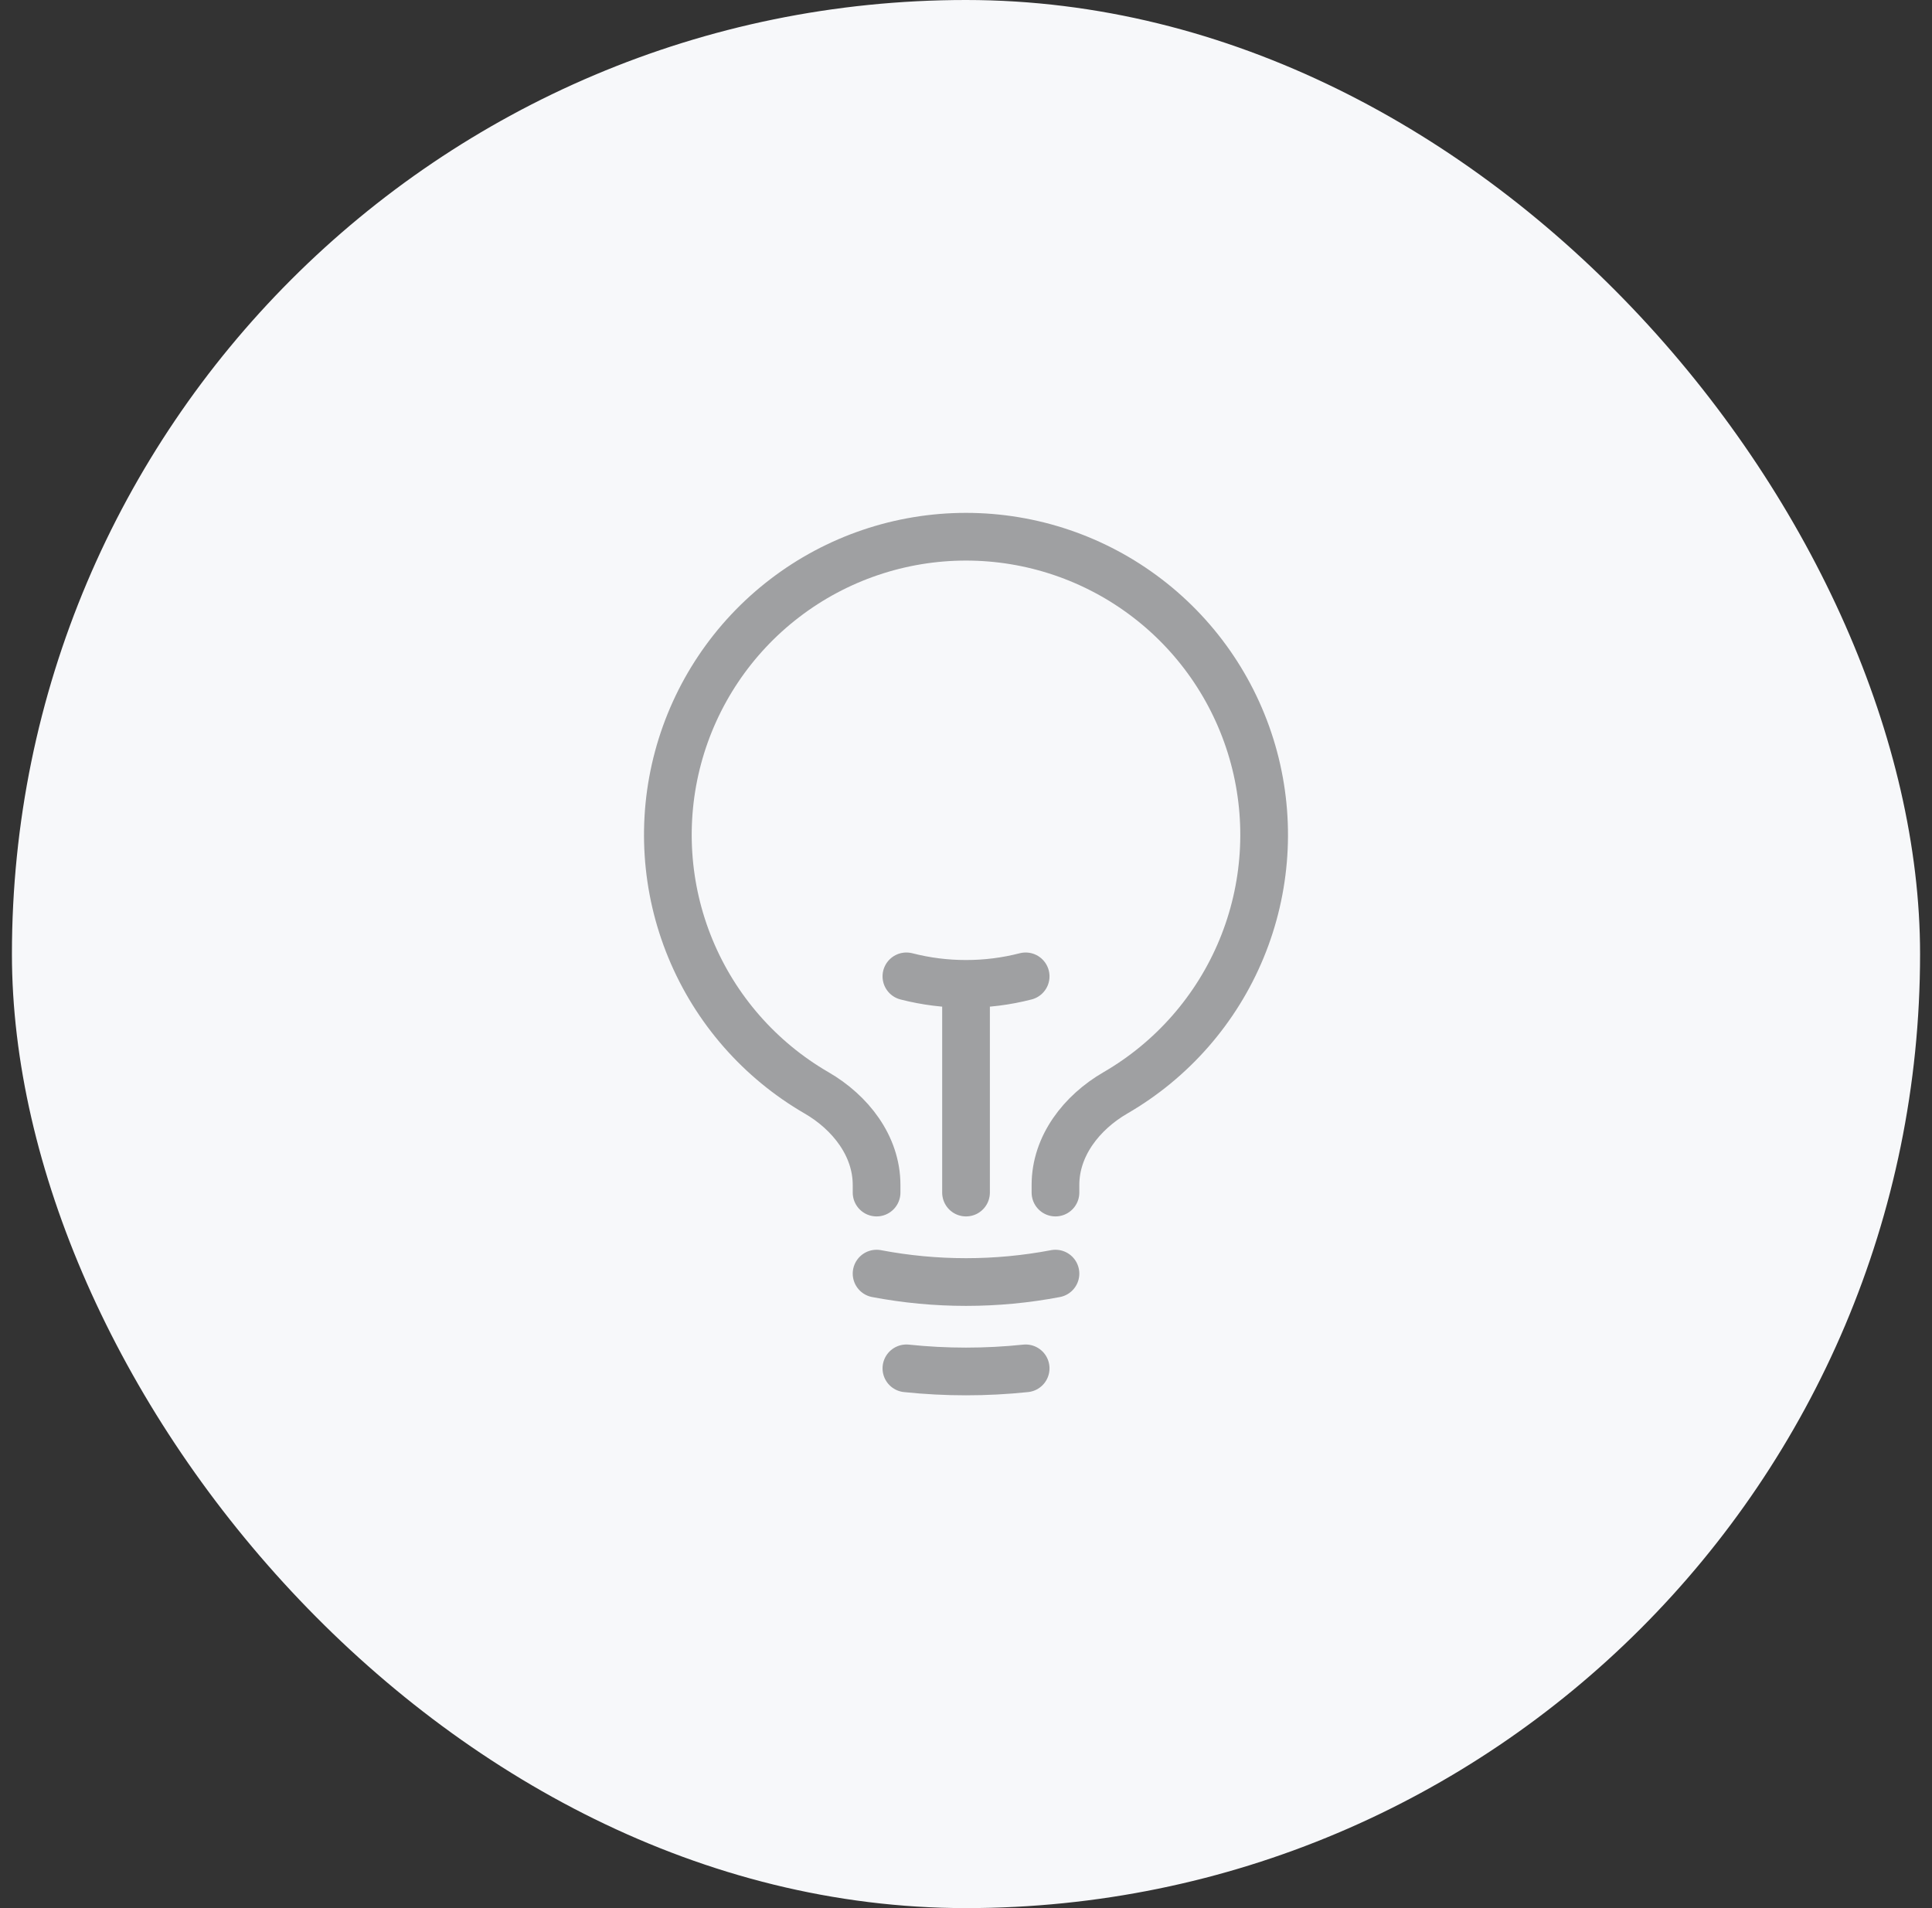
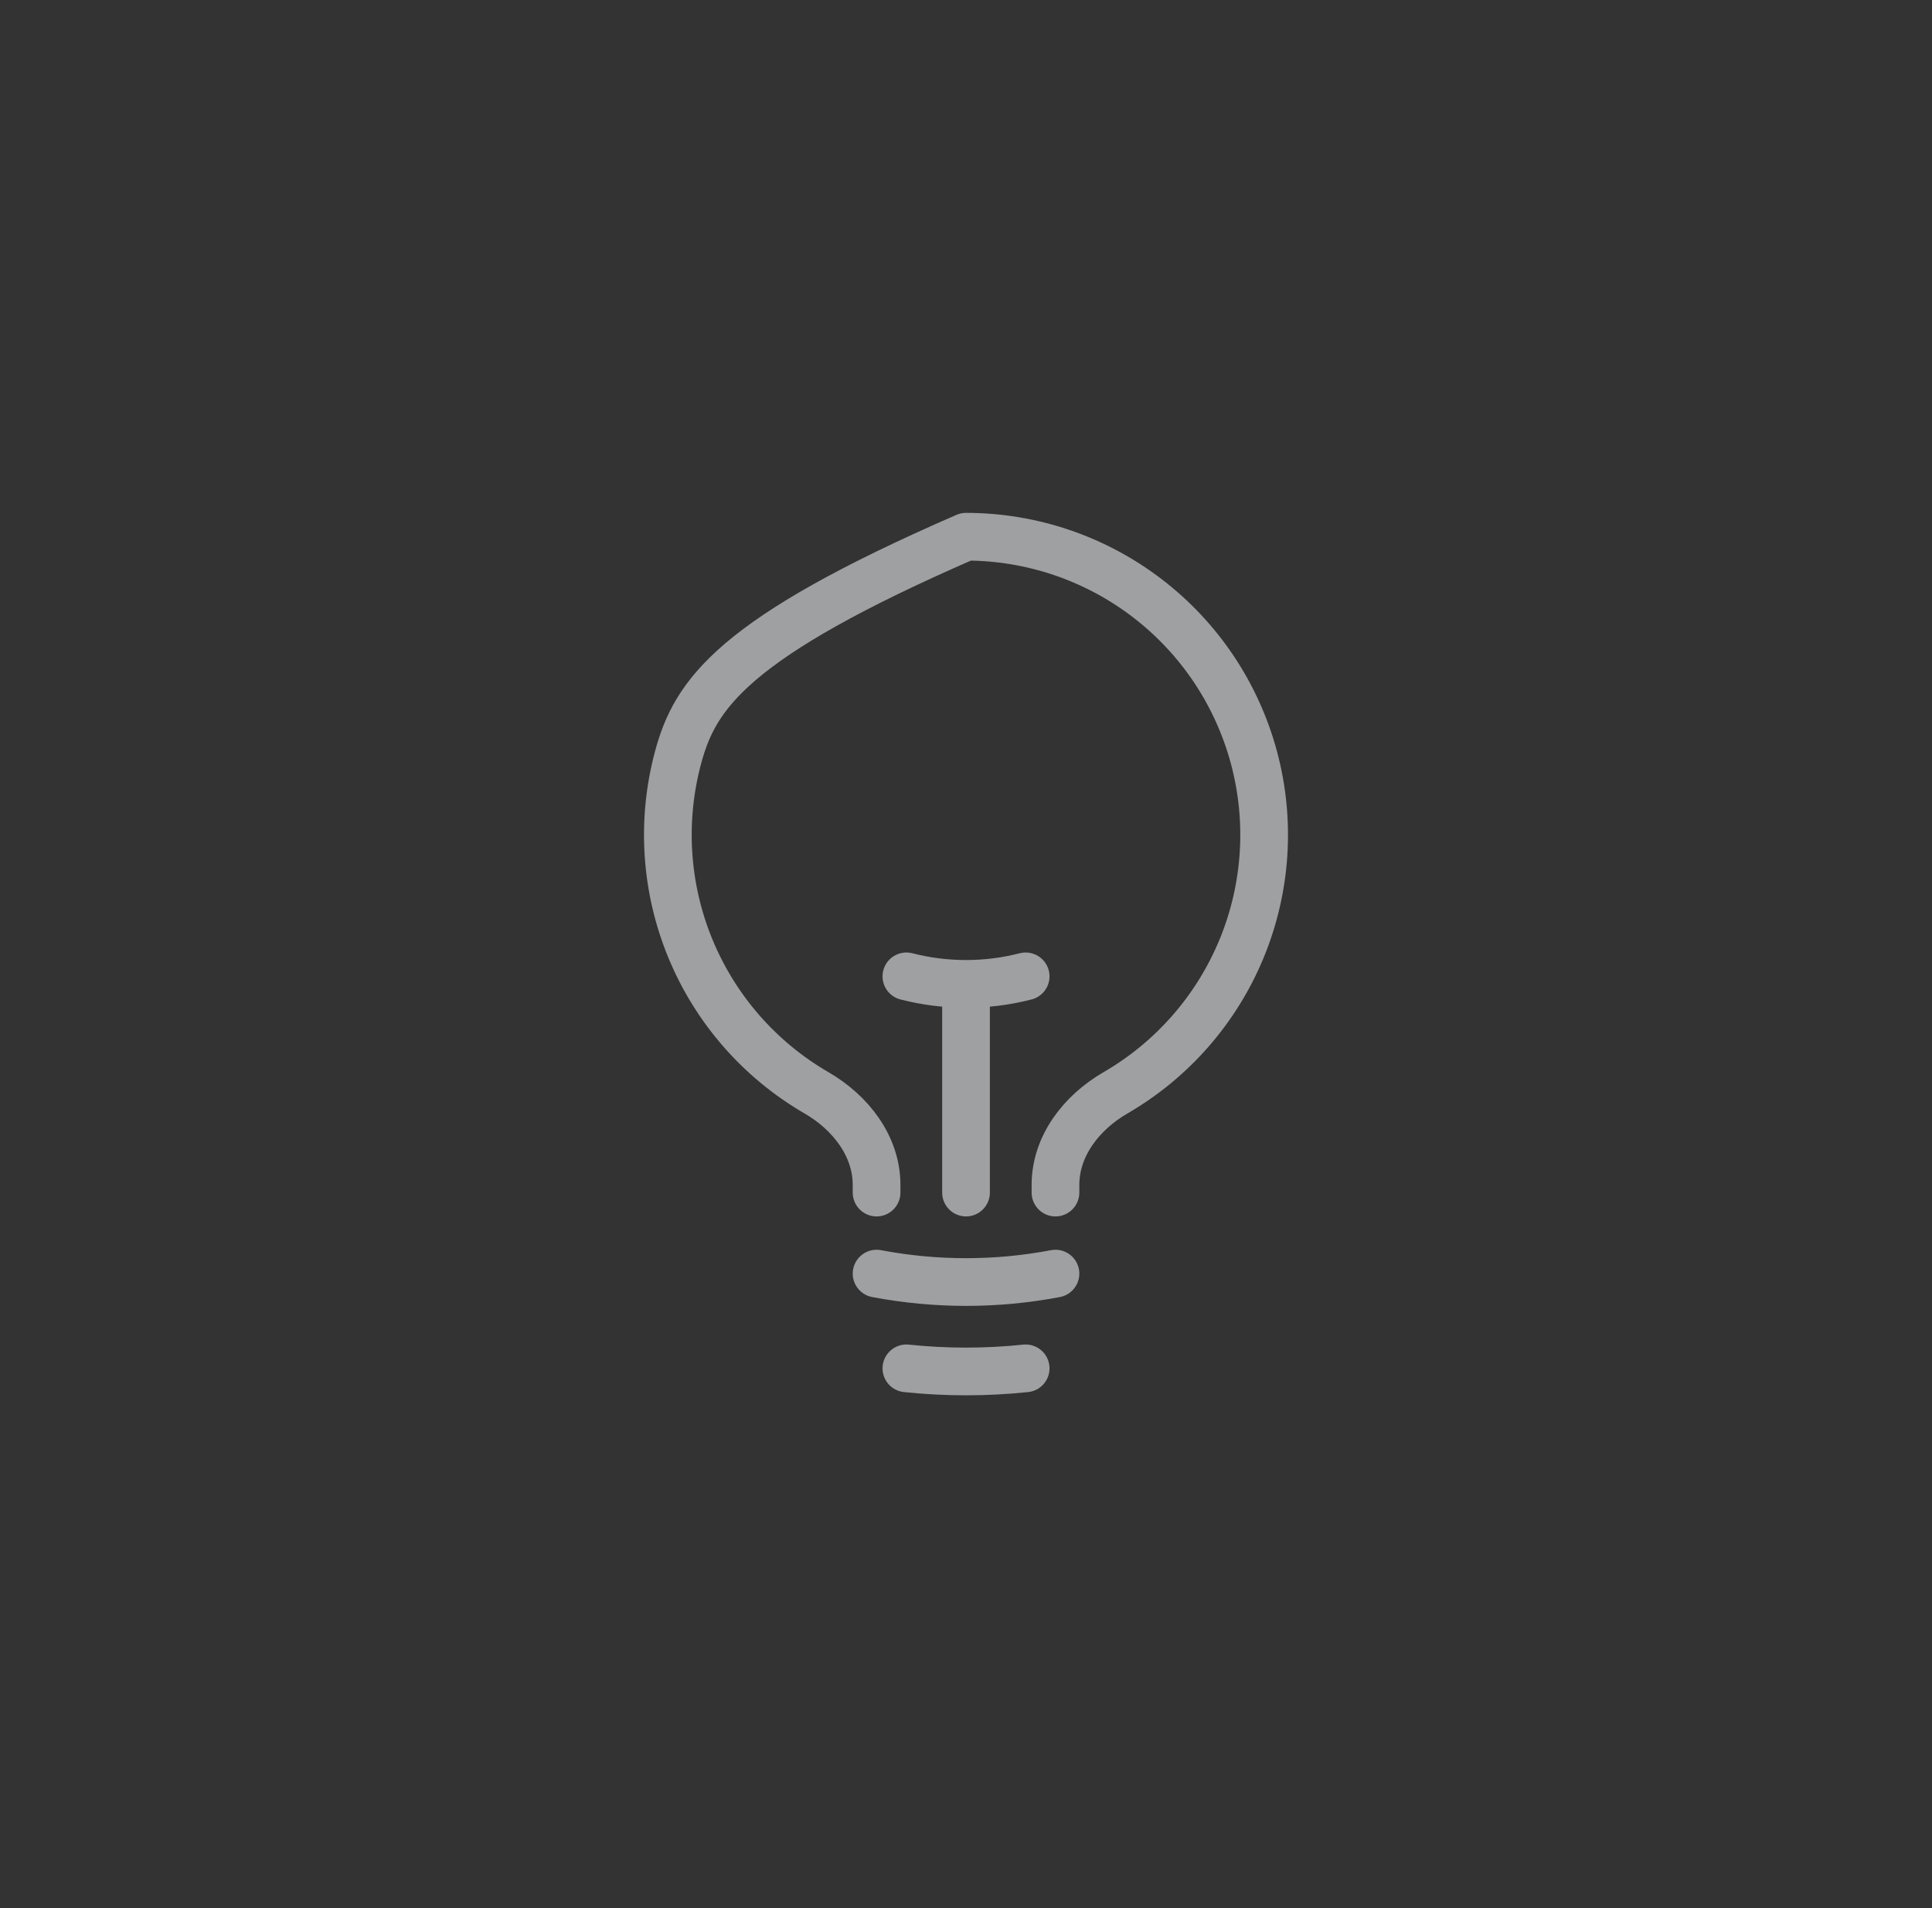
<svg xmlns="http://www.w3.org/2000/svg" width="81" height="80" viewBox="0 0 81 80" fill="none">
  <rect x="0" y="0" width="81" height="80" fill="#333333" stroke="none" />
-   <rect x="0.5" width="80" height="80" rx="40" fill="#F7F8FA" />
-   <path d="M40.501 50V41.25M40.501 41.25C41.344 41.251 42.184 41.145 43.001 40.935M40.501 41.25C39.658 41.251 38.818 41.145 38.001 40.935M44.251 53.398C41.773 53.869 39.229 53.869 36.751 53.398M43.001 57.37C41.339 57.544 39.663 57.544 38.001 57.37M44.251 50V49.68C44.251 48.042 45.347 46.642 46.764 45.82C49.144 44.442 51.003 42.317 52.053 39.775C53.103 37.233 53.285 34.416 52.572 31.76C51.858 29.104 50.289 26.757 48.106 25.084C45.924 23.41 43.25 22.503 40.5 22.503C37.75 22.503 35.076 23.41 32.894 25.084C30.711 26.757 29.142 29.104 28.428 31.76C27.715 34.416 27.897 37.233 28.947 39.775C29.997 42.317 31.856 44.442 34.236 45.82C35.653 46.642 36.751 48.042 36.751 49.68V50" stroke="#9FA0A2" stroke-width="2" stroke-linecap="round" stroke-linejoin="round" />
+   <path d="M40.501 50V41.25M40.501 41.25C41.344 41.251 42.184 41.145 43.001 40.935M40.501 41.25C39.658 41.251 38.818 41.145 38.001 40.935M44.251 53.398C41.773 53.869 39.229 53.869 36.751 53.398M43.001 57.37C41.339 57.544 39.663 57.544 38.001 57.37M44.251 50V49.68C44.251 48.042 45.347 46.642 46.764 45.82C49.144 44.442 51.003 42.317 52.053 39.775C53.103 37.233 53.285 34.416 52.572 31.76C51.858 29.104 50.289 26.757 48.106 25.084C45.924 23.41 43.25 22.503 40.5 22.503C30.711 26.757 29.142 29.104 28.428 31.76C27.715 34.416 27.897 37.233 28.947 39.775C29.997 42.317 31.856 44.442 34.236 45.82C35.653 46.642 36.751 48.042 36.751 49.68V50" stroke="#9FA0A2" stroke-width="2" stroke-linecap="round" stroke-linejoin="round" />
</svg>